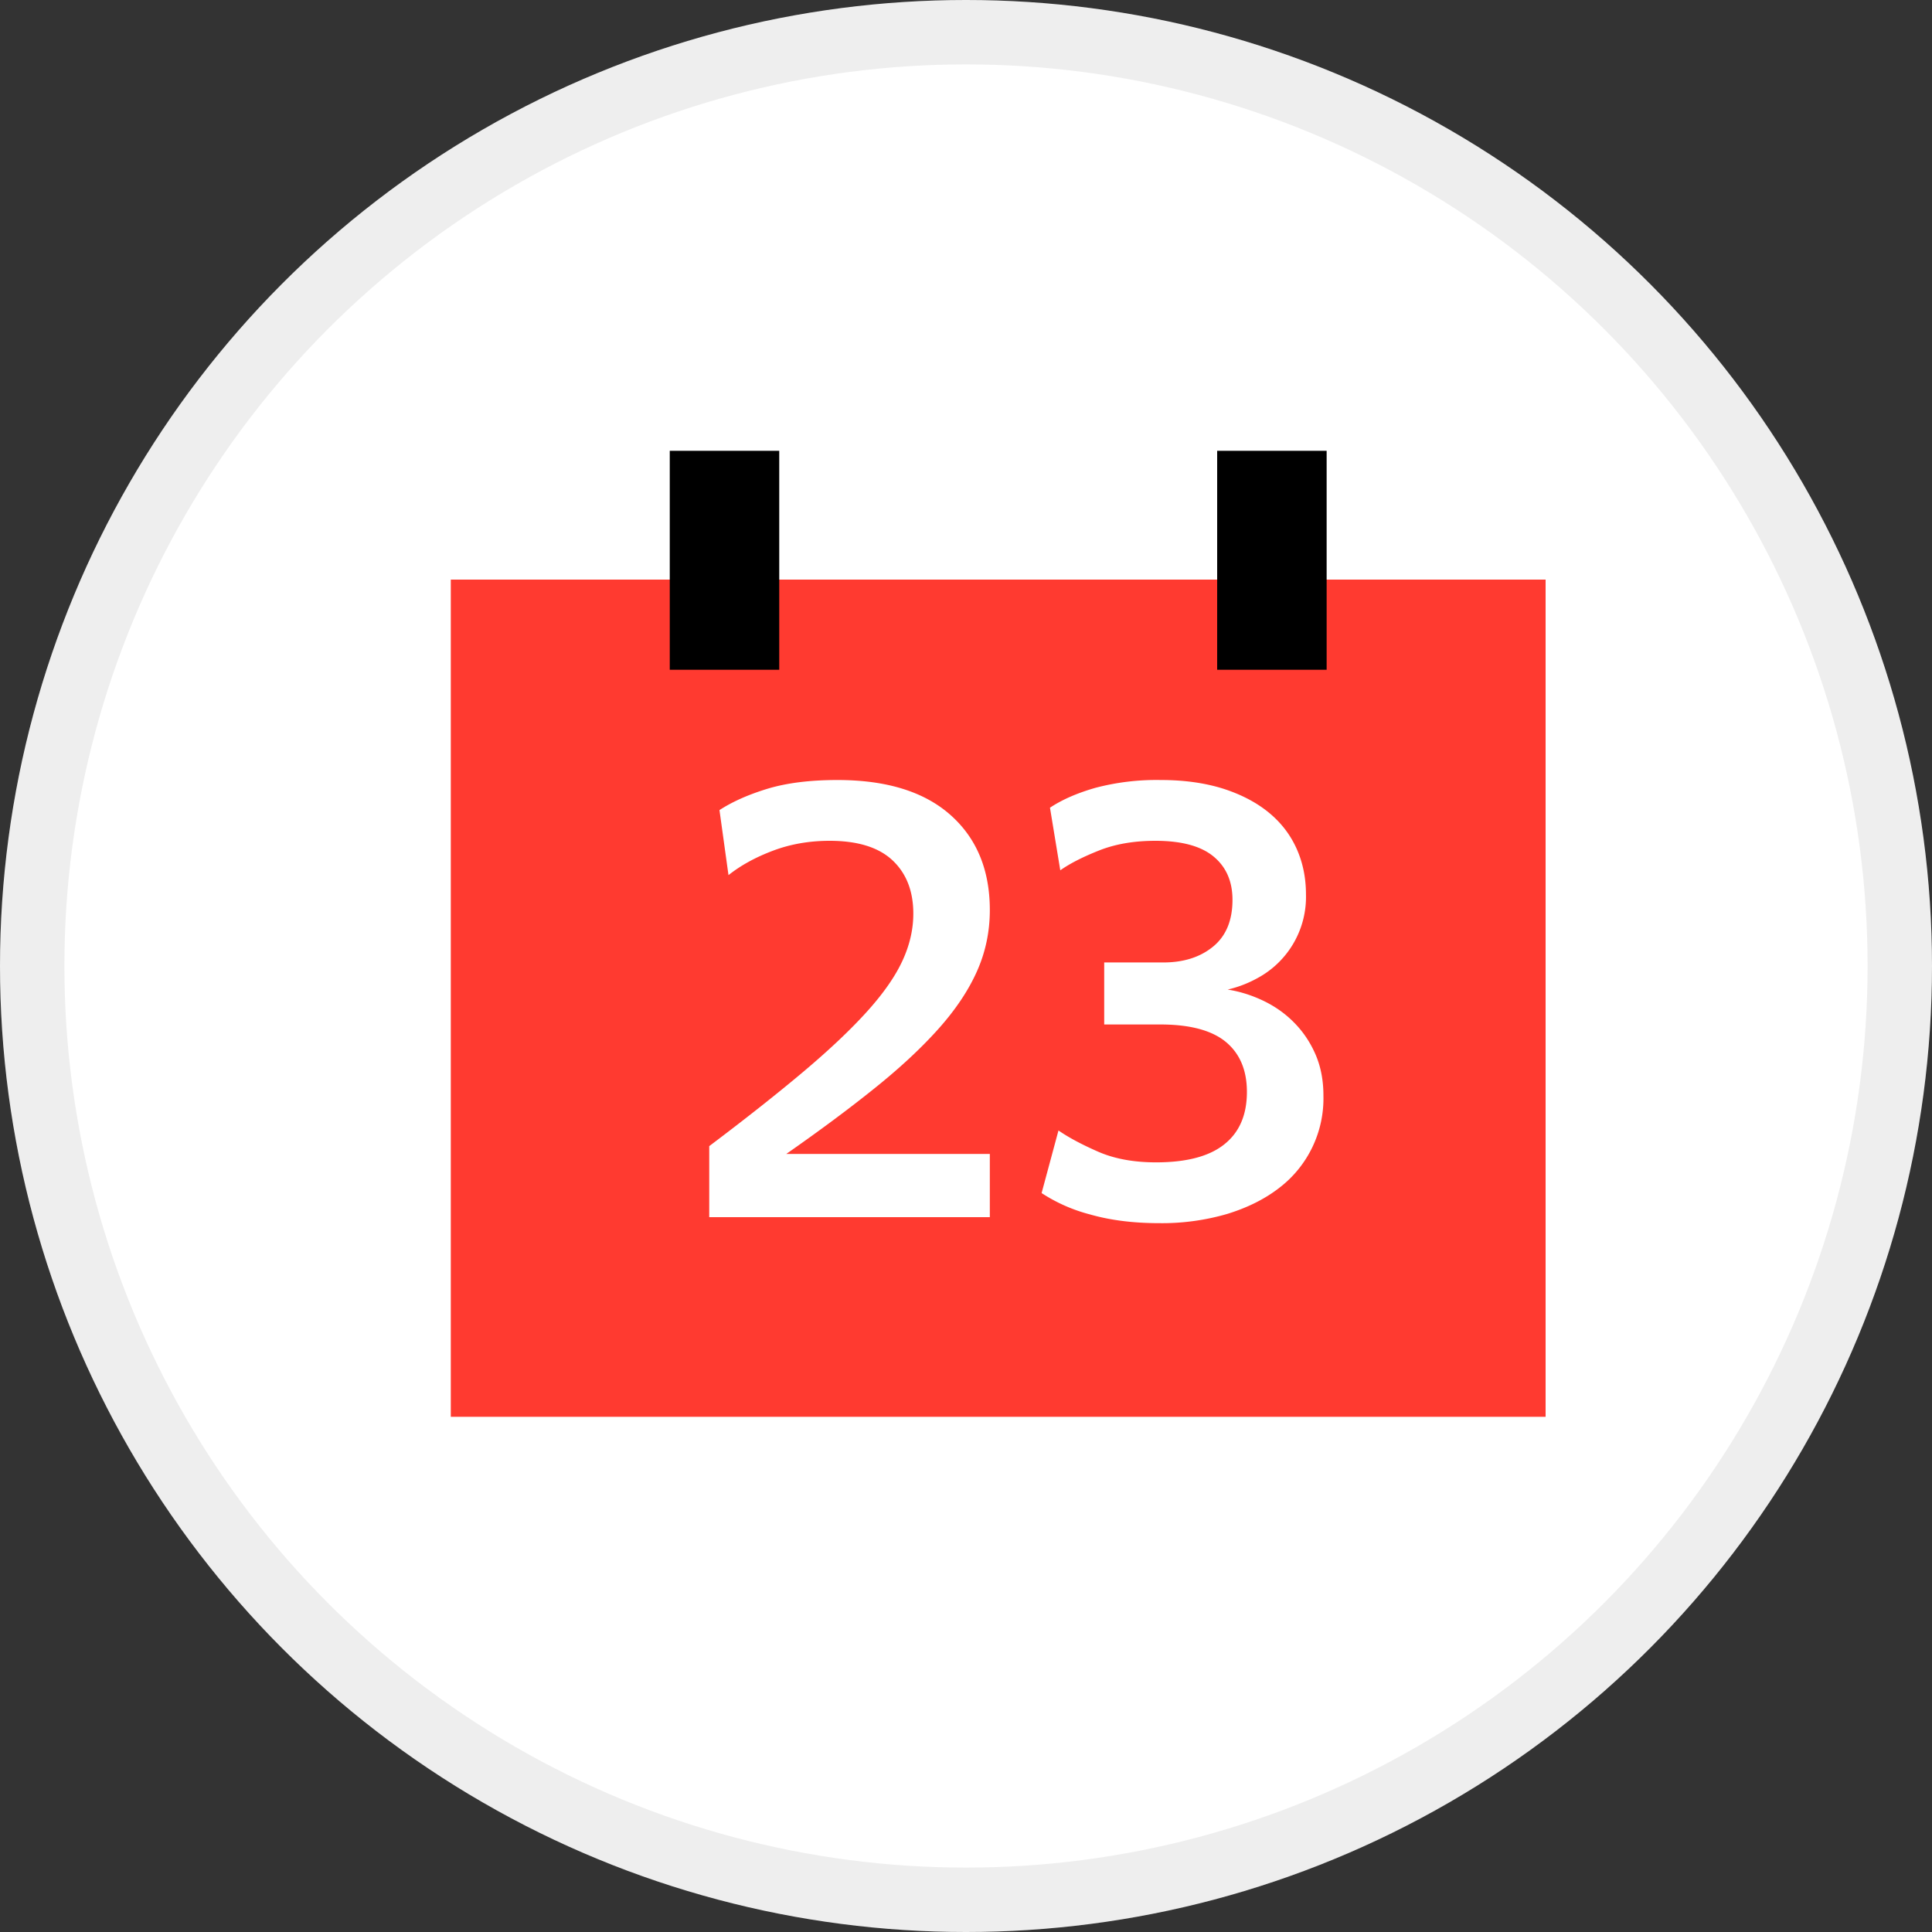
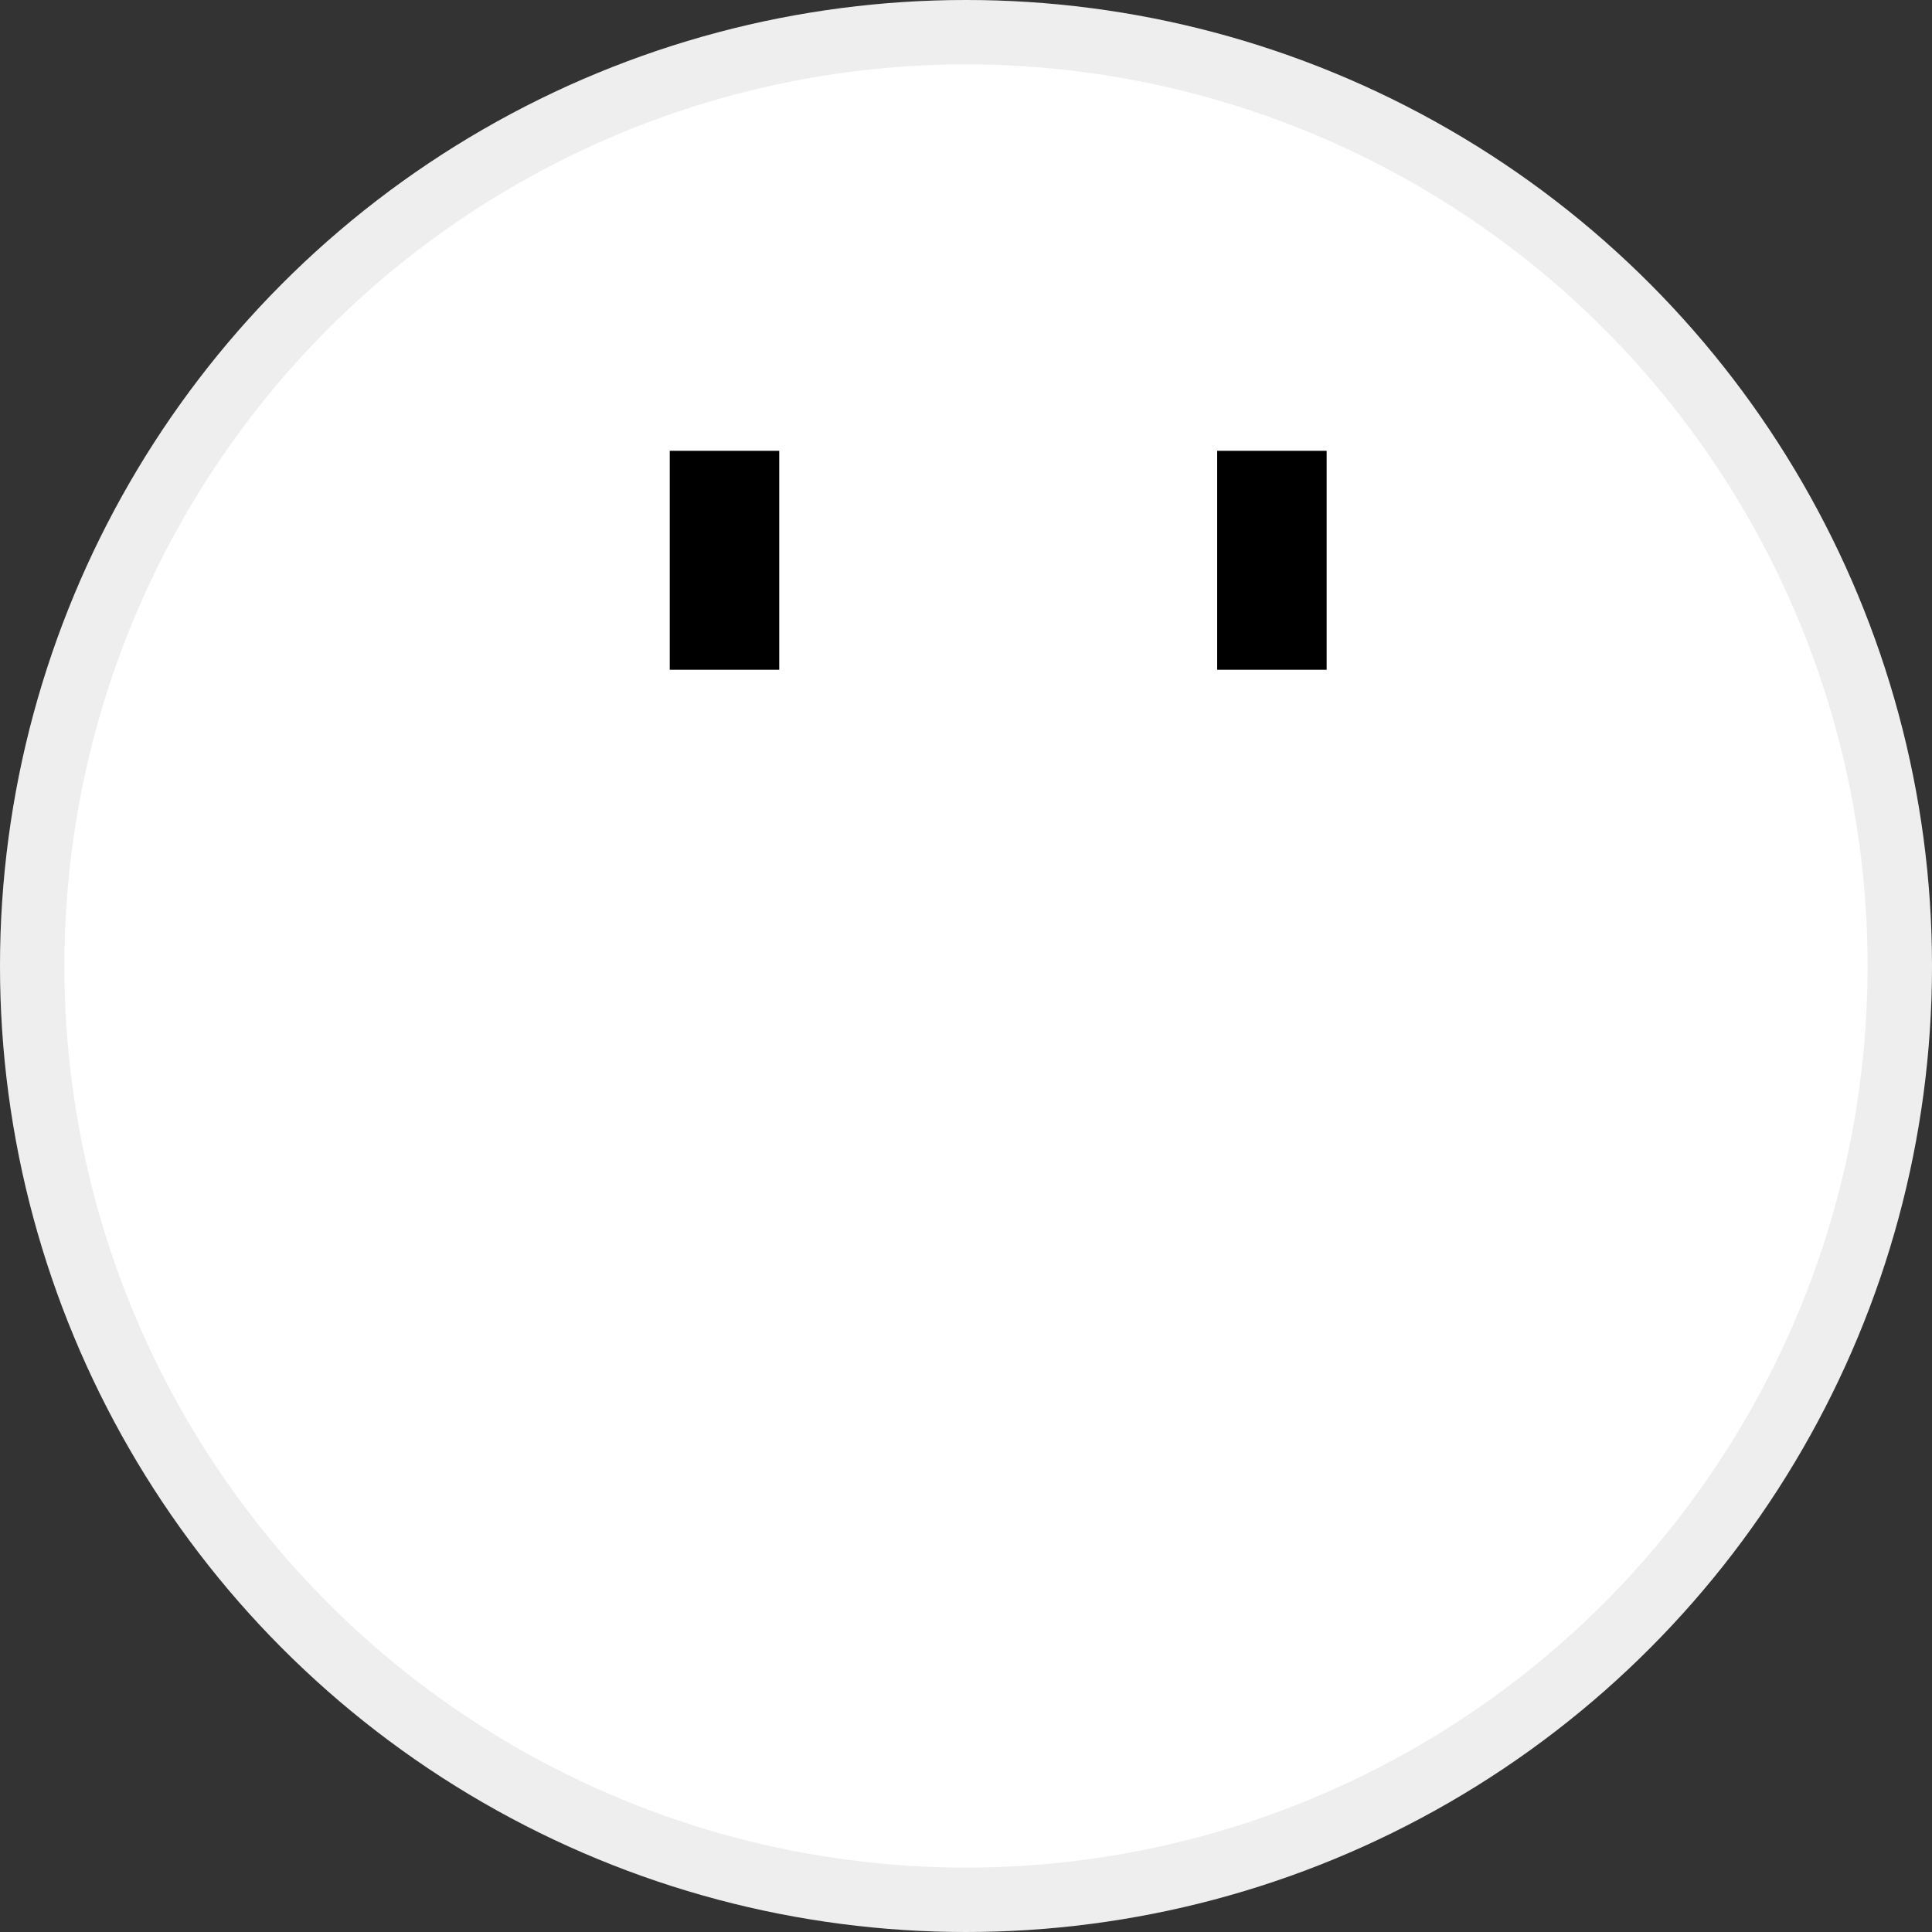
<svg xmlns="http://www.w3.org/2000/svg" xmlns:xlink="http://www.w3.org/1999/xlink" viewBox="0 0 30 30">
  <rect x="0" y="0" width="30" height="30" fill="#333333" stroke="none" />
  <defs>
    <circle id="ya-calendar_svg__path-1" cx="15" cy="15" r="15" />
  </defs>
  <g id="ya-calendar_svg__Page-1" fill="none" fill-rule="evenodd" stroke="none" stroke-width="1">
    <g id="ya-calendar_svg__Artboard-3-Copy" transform="translate(-204 -1238)">
      <g id="ya-calendar_svg__ya-calendar" transform="translate(204 1238)">
        <g id="ya-calendar_svg__Oval-9">
          <use xlink:href="#ya-calendar_svg__path-1" fill="#FFF" />
          <circle cx="15" cy="15" r="14.5" stroke="#000" stroke-opacity=".07" />
        </g>
        <g id="ya-calendar_svg__Group-19" transform="translate(7 7)">
-           <path id="ya-calendar_svg__Fill-4" fill="#FF3A30" d="M0 15 17 15 17 2 0 2z" />
          <path id="ya-calendar_svg__Rectangle-13" fill="#000" d="M3.4 0H5.1V3.4H3.4z" />
          <path id="ya-calendar_svg__Rectangle-13" fill="#000" d="M11.9 0H13.6V3.4H11.9z" />
          <path id="ya-calendar_svg__23" fill="#FFF" d="M4.013 11.9v-1.103c.58-.437 1.07-.825 1.472-1.164.403-.34.73-.65.982-.93.253-.281.435-.543.547-.786.112-.243.168-.486.168-.73 0-.348-.107-.624-.322-.827-.215-.202-.54-.304-.977-.304-.318 0-.613.052-.884.155-.27.102-.5.229-.687.378l-.14-1.01c.2-.13.449-.241.748-.332.299-.09.66-.135 1.084-.135.76 0 1.345.18 1.754.542.408.362.612.854.612 1.478 0 .336-.067.654-.201.953-.134.3-.335.599-.603.898-.268.299-.599.606-.991.92-.393.316-.848.654-1.365 1.015h3.16v.982H4.013Zm6.984.093c-.399 0-.755-.045-1.07-.135a2.54 2.54 0 0 1-.753-.332l.262-.972c.162.112.37.222.622.332.252.109.55.163.893.163.473 0 .827-.093 1.06-.28.235-.187.351-.458.351-.814 0-.336-.109-.595-.327-.776-.218-.18-.558-.271-1.019-.271h-.87v-.963h.917c.318 0 .576-.083.776-.248.2-.165.299-.407.299-.724 0-.287-.098-.512-.295-.674-.196-.162-.497-.243-.902-.243-.33 0-.622.05-.874.15-.252.1-.453.202-.603.308l-.16-.972c.188-.125.423-.228.707-.309a3.722 3.722 0 0 1 1.014-.121c.356 0 .674.044.954.13.28.088.517.21.71.365.194.156.34.343.44.561.1.219.15.459.15.72a1.431 1.431 0 0 1-.753 1.3c-.146.081-.3.14-.463.178.193.03.38.09.561.177.181.088.34.201.477.342.137.14.246.303.327.49.081.188.122.4.122.636a1.747 1.747 0 0 1-.687 1.435c-.222.172-.49.306-.804.403a3.611 3.611 0 0 1-1.062.144Z" />
        </g>
      </g>
    </g>
  </g>
</svg>